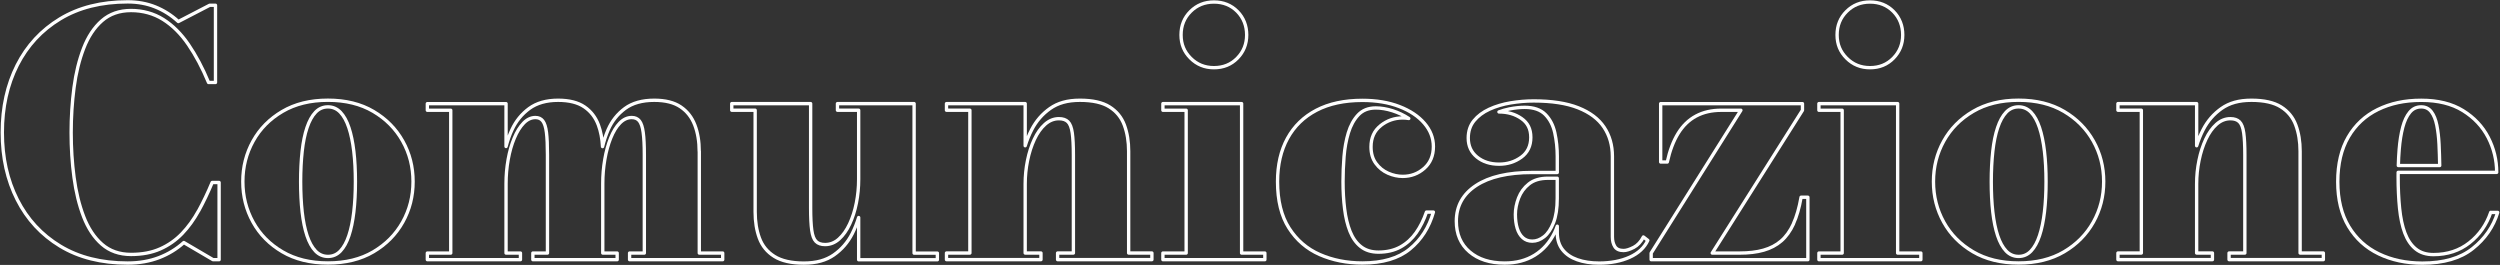
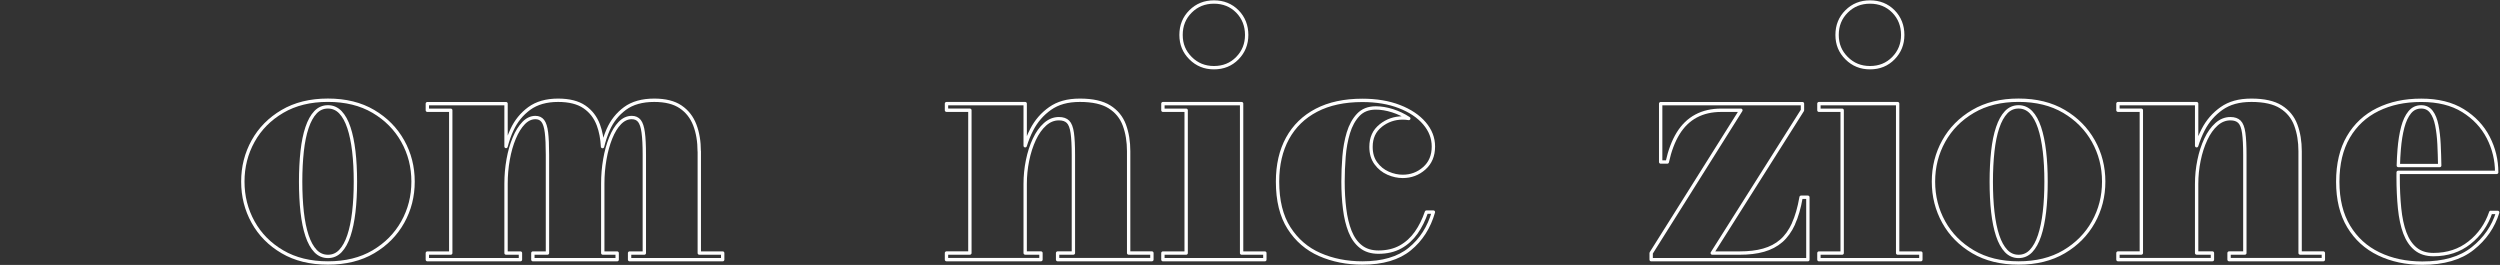
<svg xmlns="http://www.w3.org/2000/svg" id="Livello_1" data-name="Livello 1" viewBox="0 0 670 71">
  <rect x="0" y="0" width="670" height="71" fill="#333333" stroke="none" />
-   <path d="M53.23,56.48c-1.29,2.35-2.77,4.39-4.45,6.14-1.68,1.74-3.64,3.11-5.86,4.09-2.23.99-4.83,1.48-7.8,1.48-3.12,0-5.72-.91-7.8-2.73-2.08-1.82-3.71-4.29-4.91-7.41-1.2-3.12-2.05-6.63-2.57-10.52-.52-3.89-.77-7.9-.77-12.02s.26-8.17.77-12.05c.51-3.88,1.37-7.38,2.57-10.5,1.2-3.12,2.83-5.59,4.91-7.41,2.08-1.82,4.67-2.73,7.8-2.73s6.08.8,8.61,2.39c2.53,1.59,4.79,3.83,6.77,6.73,1.98,2.89,3.78,6.28,5.39,10.16h1.86V1.41h-1.55l-8.41,4.36c-1.85-1.7-3.9-3-6.16-3.91-2.26-.91-4.73-1.36-7.43-1.36-7.06,0-13.09,1.52-18.09,4.55-5,3.03-8.83,7.17-11.5,12.43C1.95,22.74.62,28.74.62,35.5s1.33,12.73,4,18c2.67,5.27,6.5,9.42,11.5,12.45,5,3.03,11.03,4.55,18.09,4.55,3.09,0,5.89-.49,8.41-1.45,2.51-.97,4.73-2.32,6.64-4.05l7.82,4.59h1.64v-20.68h-1.86c-1.12,2.7-2.33,5.22-3.61,7.57Z" fill="none" stroke="#fff" stroke-linecap="round" stroke-linejoin="round" stroke-width=".9" />
  <path d="M100.07,29.86c-3.39-2-7.45-3-12.18-3s-8.8,1-12.2,3c-3.41,2-6.03,4.65-7.86,7.95-1.83,3.3-2.75,6.92-2.75,10.86s.92,7.56,2.75,10.86c1.83,3.3,4.45,5.95,7.86,7.95,3.41,2,7.48,3,12.2,3s8.79-1,12.18-3c3.39-2,6.01-4.65,7.86-7.95,1.85-3.3,2.77-6.92,2.77-10.86s-.92-7.56-2.77-10.86c-1.85-3.3-4.47-5.95-7.86-7.95ZM94.82,56.82c-.29,2.45-.73,4.57-1.32,6.34-.59,1.77-1.35,3.14-2.27,4.11-.92.97-2.04,1.45-3.34,1.45s-2.42-.48-3.34-1.45c-.92-.97-1.68-2.34-2.27-4.11-.59-1.77-1.02-3.89-1.3-6.34-.27-2.45-.41-5.17-.41-8.14s.14-5.68.41-8.14c.27-2.45.7-4.57,1.3-6.34.59-1.77,1.35-3.14,2.27-4.11.92-.97,2.04-1.45,3.34-1.45s2.42.49,3.34,1.45c.92.97,1.68,2.34,2.27,4.11.59,1.77,1.03,3.89,1.32,6.34.29,2.45.43,5.17.43,8.14s-.14,5.68-.43,8.14Z" fill="none" stroke="#fff" stroke-linecap="round" stroke-linejoin="round" stroke-width=".9" />
  <path d="M187.39,40.55c0-2.64-.39-4.98-1.18-7.05-.79-2.06-2.05-3.68-3.8-4.86-1.74-1.18-4.1-1.77-7.07-1.77-3.24,0-5.86.74-7.84,2.2-1.99,1.47-3.49,3.36-4.5,5.66-.64,1.46-1.14,2.99-1.52,4.56-.11-2.13-.47-4.06-1.11-5.79-.77-2.06-2.02-3.68-3.75-4.86-1.73-1.18-4.08-1.77-7.05-1.77-3.15,0-5.73.74-7.73,2.2-2,1.47-3.54,3.36-4.61,5.66-.68,1.45-1.21,2.97-1.61,4.53v-11.48h-21.09v1.77h6.27v38.27h-6.27v1.77h24.95v-1.77h-3.86v-18.59c0-2.21.19-4.38.57-6.5.38-2.12.92-4.03,1.64-5.73.71-1.7,1.55-3.04,2.5-4.02.95-.98,2.01-1.48,3.16-1.48.85,0,1.51.3,1.98.91.47.61.8,1.64.98,3.09.18,1.45.27,3.45.27,6v26.32h-3.91v1.77h22.59v-1.77h-3.86v-18.59c0-2.21.18-4.38.55-6.5.36-2.12.89-4.03,1.57-5.73.68-1.7,1.5-3.04,2.45-4.02.95-.98,2.02-1.48,3.2-1.48.88,0,1.56.3,2.05.91.48.61.83,1.64,1.02,3.09.2,1.45.3,3.45.3,6v26.32h-3.95v1.77h24.95v-1.77h-6.27v-27.27Z" fill="none" stroke="#fff" stroke-linecap="round" stroke-linejoin="round" stroke-width=".9" />
-   <path d="M244.98,27.77h-20.54v1.77h5.68v18.5c0,2.15-.2,4.27-.61,6.34-.41,2.08-1.01,3.95-1.8,5.64-.79,1.68-1.73,3.02-2.84,4.02s-2.36,1.5-3.75,1.5c-1.06,0-1.87-.28-2.43-.84-.56-.56-.94-1.55-1.14-2.98-.2-1.42-.3-3.41-.3-5.95v-28h-21.14v1.77h6.27v27.23c0,2.64.38,4.99,1.14,7.05.76,2.06,2.09,3.69,4,4.89,1.91,1.2,4.55,1.8,7.91,1.8s5.95-.74,8.05-2.2c2.09-1.47,3.73-3.36,4.91-5.68.71-1.39,1.27-2.84,1.73-4.33v11.31h21.09v-1.77h-6.23V27.77Z" fill="none" stroke="#fff" stroke-linecap="round" stroke-linejoin="round" stroke-width=".9" />
  <path d="M302.48,40.55c0-2.64-.39-4.98-1.16-7.05-.77-2.06-2.1-3.68-3.98-4.86-1.88-1.18-4.52-1.77-7.91-1.77s-5.91.74-8,2.2c-2.09,1.47-3.73,3.36-4.93,5.68-.72,1.39-1.29,2.83-1.75,4.31v-11.29h-21.09v1.77h6.27v38.27h-6.27v1.77h25.32v-1.77h-4.23v-18.5c0-2.15.21-4.26.64-6.34.42-2.07,1.03-3.95,1.82-5.64.79-1.68,1.74-3.02,2.86-4.02,1.12-1,2.36-1.5,3.73-1.5,1.06,0,1.87.28,2.43.84.56.56.94,1.55,1.14,2.98.2,1.42.3,3.41.3,5.95v26.23h-4.23v1.77h25.27v-1.77h-6.23v-27.27Z" fill="none" stroke="#fff" stroke-linecap="round" stroke-linejoin="round" stroke-width=".9" />
  <polygon points="332.75 27.77 311.66 27.77 311.66 29.55 317.89 29.55 317.89 67.82 311.66 67.82 311.66 69.59 338.98 69.59 338.98 67.82 332.75 67.82 332.75 27.77" fill="none" stroke="#fff" stroke-linecap="round" stroke-linejoin="round" stroke-width=".9" />
  <path d="M325.34,18.14c2.51,0,4.61-.85,6.27-2.55,1.67-1.7,2.5-3.77,2.5-6.23s-.83-4.61-2.5-6.3c-1.67-1.68-3.76-2.52-6.27-2.52s-4.58.84-6.27,2.52c-1.7,1.68-2.55,3.78-2.55,6.3s.85,4.53,2.55,6.23c1.7,1.7,3.79,2.55,6.27,2.55Z" fill="none" stroke="#fff" stroke-linecap="round" stroke-linejoin="round" stroke-width=".9" />
  <path d="M370.02,33.68c-1.73,1.36-2.59,3.26-2.59,5.68,0,1.76.43,3.23,1.3,4.41.86,1.18,1.95,2.06,3.27,2.64,1.32.58,2.63.86,3.93.86,2.21,0,4.14-.72,5.77-2.16s2.45-3.39,2.45-5.84c0-2.27-.8-4.35-2.41-6.23-1.61-1.88-3.84-3.37-6.7-4.48-2.86-1.11-6.18-1.66-9.93-1.66-4.82,0-8.92.88-12.3,2.64-3.38,1.76-5.96,4.27-7.75,7.52-1.79,3.26-2.68,7.13-2.68,11.61,0,5.09,1.02,9.24,3.07,12.45,2.05,3.21,4.79,5.58,8.23,7.09,3.44,1.51,7.25,2.27,11.43,2.27,5.42,0,9.66-1.24,12.7-3.73,3.05-2.48,5.16-5.79,6.34-9.91h-1.86c-.7,2.06-1.61,3.9-2.75,5.52-1.14,1.62-2.54,2.89-4.2,3.82-1.67.92-3.64,1.39-5.91,1.39-1.91,0-3.49-.49-4.73-1.48-1.24-.98-2.2-2.34-2.89-4.07-.68-1.73-1.17-3.73-1.45-6.02-.29-2.29-.43-4.73-.43-7.34,0-2.15.09-4.38.27-6.68.18-2.3.57-4.43,1.16-6.39.59-1.95,1.47-3.55,2.64-4.8,1.17-1.24,2.73-1.86,4.7-1.86,1.42,0,2.92.25,4.5.75,1.54.49,2.99,1.18,4.35,2.07-.53-.09-1.07-.14-1.62-.14-2.21,0-4.18.68-5.91,2.05Z" fill="none" stroke="#fff" stroke-linecap="round" stroke-linejoin="round" stroke-width=".9" />
-   <path d="M437.82,66.3c-1.08.56-1.98.84-2.7.84-1.12,0-1.9-.35-2.34-1.05-.44-.7-.66-1.56-.66-2.59v-21.59c0-3-.75-5.61-2.25-7.84-1.5-2.23-3.8-3.95-6.91-5.18-3.11-1.23-7.08-1.84-11.93-1.84-2.06,0-4.13.18-6.2.52-2.08.35-3.97.92-5.68,1.7-1.71.79-3.08,1.81-4.11,3.07-1.03,1.26-1.55,2.81-1.55,4.66,0,2.12.78,3.82,2.34,5.09,1.56,1.27,3.54,1.91,5.93,1.91,2.24,0,4.22-.62,5.93-1.86,1.71-1.24,2.57-3.02,2.57-5.32s-.84-3.9-2.52-5.07c-1.68-1.17-3.67-1.75-5.98-1.75-.01,0-.03,0-.04,0,.91-.34,1.84-.61,2.81-.8,1.48-.29,2.85-.43,4.09-.43,2.42,0,4.26.64,5.52,1.91,1.26,1.27,2.11,2.92,2.55,4.93.44,2.02.66,4.11.66,6.3v4.32h-6.77c-6.45,0-11.45,1.16-14.98,3.48-3.53,2.32-5.3,5.51-5.3,9.57,0,3.45,1.17,6.19,3.52,8.2,2.35,2.02,5.49,3.02,9.43,3.02,3.09,0,5.77-.7,8.05-2.11,2.27-1.41,4.05-3.41,5.32-6,.28-.56.51-1.16.73-1.77v1.75c0,1.85.48,3.37,1.43,4.57.95,1.2,2.27,2.09,3.95,2.68,1.68.59,3.63.89,5.84.89,3.12,0,5.85-.52,8.18-1.57,2.33-1.05,3.95-2.55,4.86-4.52l-1.18-.91c-.67,1.3-1.54,2.24-2.61,2.8ZM416.34,59.68c-.67,1.7-1.51,2.95-2.52,3.75-1.02.8-2.07,1.2-3.16,1.2-1,0-1.84-.3-2.52-.91-.68-.61-1.19-1.45-1.52-2.52-.33-1.08-.5-2.33-.5-3.75s.29-2.89.86-4.39c.58-1.5,1.5-2.76,2.77-3.77,1.27-1.01,2.97-1.52,5.09-1.52h2.5v5.36c0,2.67-.33,4.85-1,6.55Z" fill="none" stroke="#fff" stroke-linecap="round" stroke-linejoin="round" stroke-width=".9" />
  <path d="M480.66,59.98c-.88,1.92-1.98,3.45-3.3,4.59s-2.89,1.96-4.73,2.48c-1.83.52-3.96.77-6.39.77h-7.36l24.18-38.27v-1.77h-38v15.64h1.77c.67-3.06,1.64-5.62,2.91-7.68,1.27-2.06,2.87-3.61,4.8-4.64,1.92-1.03,4.17-1.55,6.75-1.55h5.27l-24.05,38.27v1.77h42v-16.73h-1.82c-.49,2.82-1.17,5.19-2.05,7.11Z" fill="none" stroke="#fff" stroke-linecap="round" stroke-linejoin="round" stroke-width=".9" />
  <path d="M501.16,18.14c2.51,0,4.61-.85,6.27-2.55,1.67-1.7,2.5-3.77,2.5-6.23s-.83-4.61-2.5-6.3c-1.67-1.68-3.76-2.52-6.27-2.52s-4.58.84-6.27,2.52c-1.7,1.68-2.55,3.78-2.55,6.3s.85,4.53,2.55,6.23c1.7,1.7,3.79,2.55,6.27,2.55Z" fill="none" stroke="#fff" stroke-linecap="round" stroke-linejoin="round" stroke-width=".9" />
  <polygon points="508.57 27.77 487.47 27.77 487.47 29.55 493.7 29.55 493.7 67.82 487.47 67.82 487.47 69.59 514.79 69.59 514.79 67.82 508.57 67.82 508.57 27.77" fill="none" stroke="#fff" stroke-linecap="round" stroke-linejoin="round" stroke-width=".9" />
  <path d="M553.16,29.86c-3.39-2-7.45-3-12.18-3s-8.8,1-12.2,3c-3.41,2-6.03,4.65-7.86,7.95-1.83,3.3-2.75,6.92-2.75,10.86s.92,7.56,2.75,10.86c1.83,3.3,4.45,5.95,7.86,7.95,3.41,2,7.48,3,12.2,3s8.79-1,12.18-3c3.39-2,6.01-4.65,7.86-7.95,1.85-3.3,2.77-6.92,2.77-10.86s-.92-7.56-2.77-10.86c-1.85-3.3-4.47-5.95-7.86-7.95ZM547.91,56.82c-.29,2.45-.73,4.57-1.32,6.34-.59,1.77-1.35,3.14-2.27,4.11-.92.97-2.04,1.45-3.34,1.45s-2.42-.48-3.34-1.45c-.92-.97-1.68-2.34-2.27-4.11-.59-1.77-1.02-3.89-1.3-6.34s-.41-5.17-.41-8.14.14-5.68.41-8.14.7-4.57,1.3-6.34c.59-1.77,1.35-3.14,2.27-4.11.92-.97,2.04-1.45,3.34-1.45s2.42.49,3.34,1.45c.92.97,1.68,2.34,2.27,4.11.59,1.77,1.03,3.89,1.32,6.34.29,2.45.43,5.17.43,8.14s-.14,5.68-.43,8.14Z" fill="none" stroke="#fff" stroke-linecap="round" stroke-linejoin="round" stroke-width=".9" />
  <path d="M616.43,40.55c0-2.64-.39-4.98-1.16-7.05-.77-2.06-2.1-3.68-3.98-4.86-1.88-1.18-4.52-1.77-7.91-1.77s-5.91.74-8,2.2c-2.09,1.47-3.73,3.36-4.93,5.68-.72,1.39-1.29,2.83-1.75,4.31v-11.29h-21.09v1.77h6.27v38.27h-6.27v1.77h25.32v-1.77h-4.23v-18.5c0-2.15.21-4.26.64-6.34.42-2.07,1.03-3.95,1.82-5.64.79-1.68,1.74-3.02,2.86-4.02,1.12-1,2.36-1.5,3.73-1.5,1.06,0,1.87.28,2.43.84.56.56.94,1.55,1.14,2.98.2,1.42.3,3.41.3,5.95v26.23h-4.23v1.77h25.27v-1.77h-6.23v-27.27Z" fill="none" stroke="#fff" stroke-linecap="round" stroke-linejoin="round" stroke-width=".9" />
  <path d="M667.52,56.91c-1.12,3.3-3.02,6.02-5.7,8.14-2.68,2.12-5.9,3.18-9.66,3.18-1.94,0-3.53-.51-4.77-1.52-1.24-1.01-2.2-2.44-2.89-4.27-.68-1.83-1.15-4.03-1.41-6.59-.26-2.56-.39-5.39-.39-8.48,0-.4,0-.79.01-1.18h26.4c0-3.3-.76-6.42-2.27-9.36-1.52-2.94-3.77-5.33-6.75-7.18-2.99-1.85-6.72-2.77-11.2-2.77s-8.27.83-11.64,2.48c-3.36,1.65-5.99,4.1-7.89,7.34-1.89,3.24-2.84,7.24-2.84,12s.98,8.76,2.93,12c1.95,3.24,4.64,5.69,8.07,7.34,3.42,1.65,7.32,2.48,11.68,2.48,5.7,0,10.19-1.3,13.48-3.91,3.29-2.61,5.52-5.83,6.7-9.68h-1.86ZM643.93,34.11c.45-1.71,1.08-3.05,1.89-4.02.8-.97,1.82-1.45,3.07-1.45,1.15,0,2.06.45,2.73,1.34.67.89,1.15,2.1,1.45,3.61.3,1.52.5,3.2.59,5.07.09,1.86.15,3.77.18,5.7h-11.09c.04-1.49.12-2.93.23-4.3.18-2.26.5-4.24.95-5.95Z" fill="none" stroke="#fff" stroke-linecap="round" stroke-linejoin="round" stroke-width=".9" />
</svg>